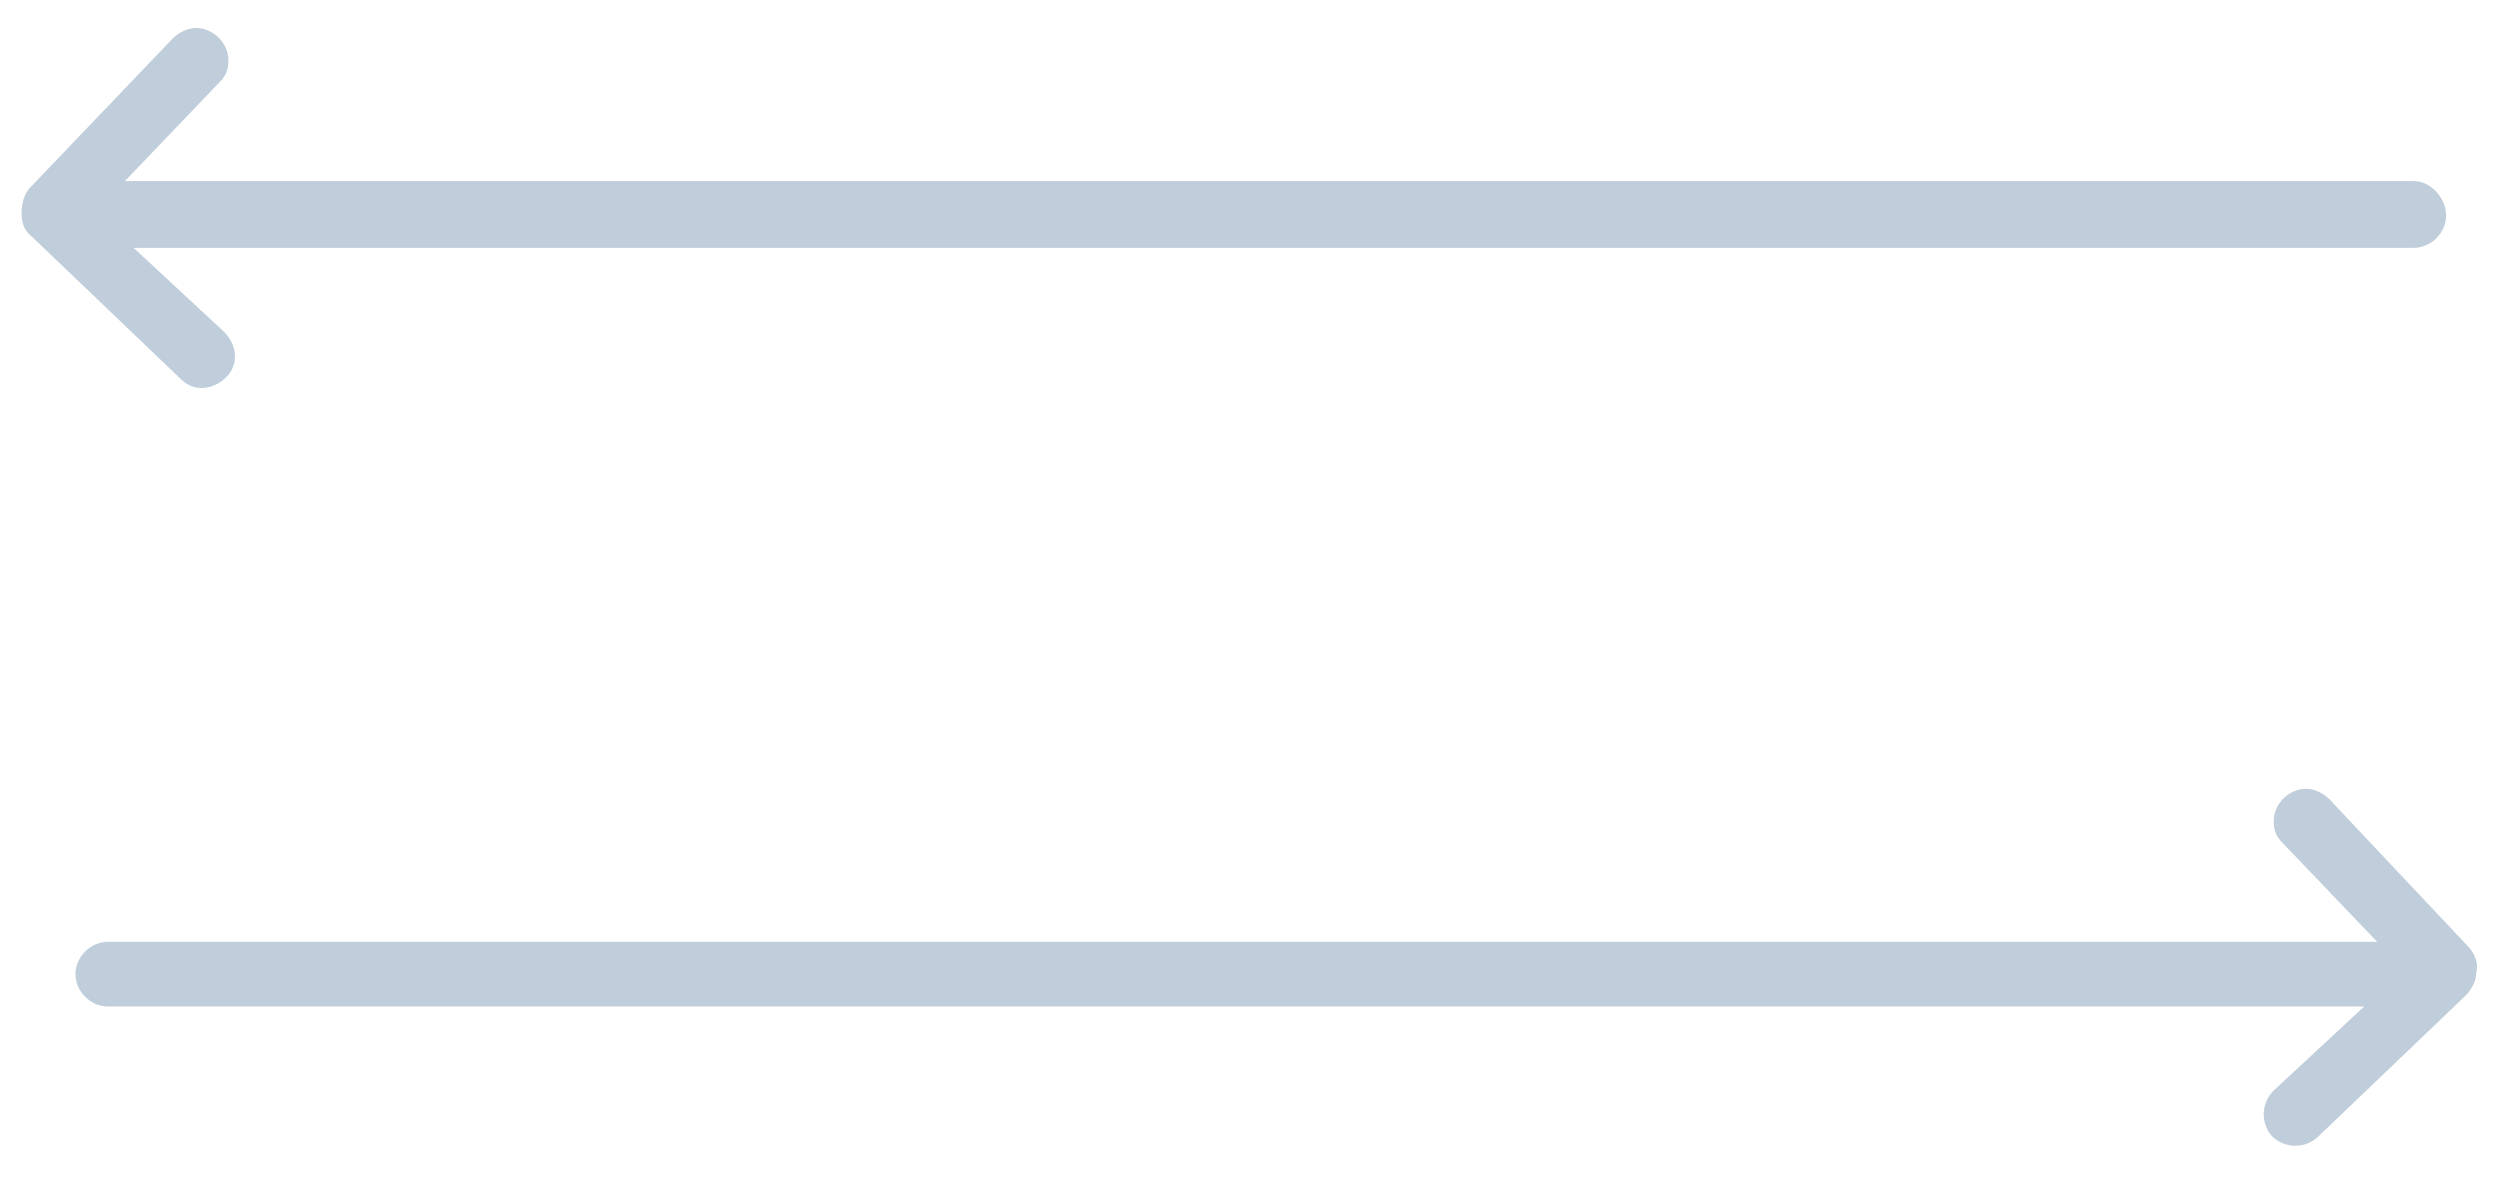
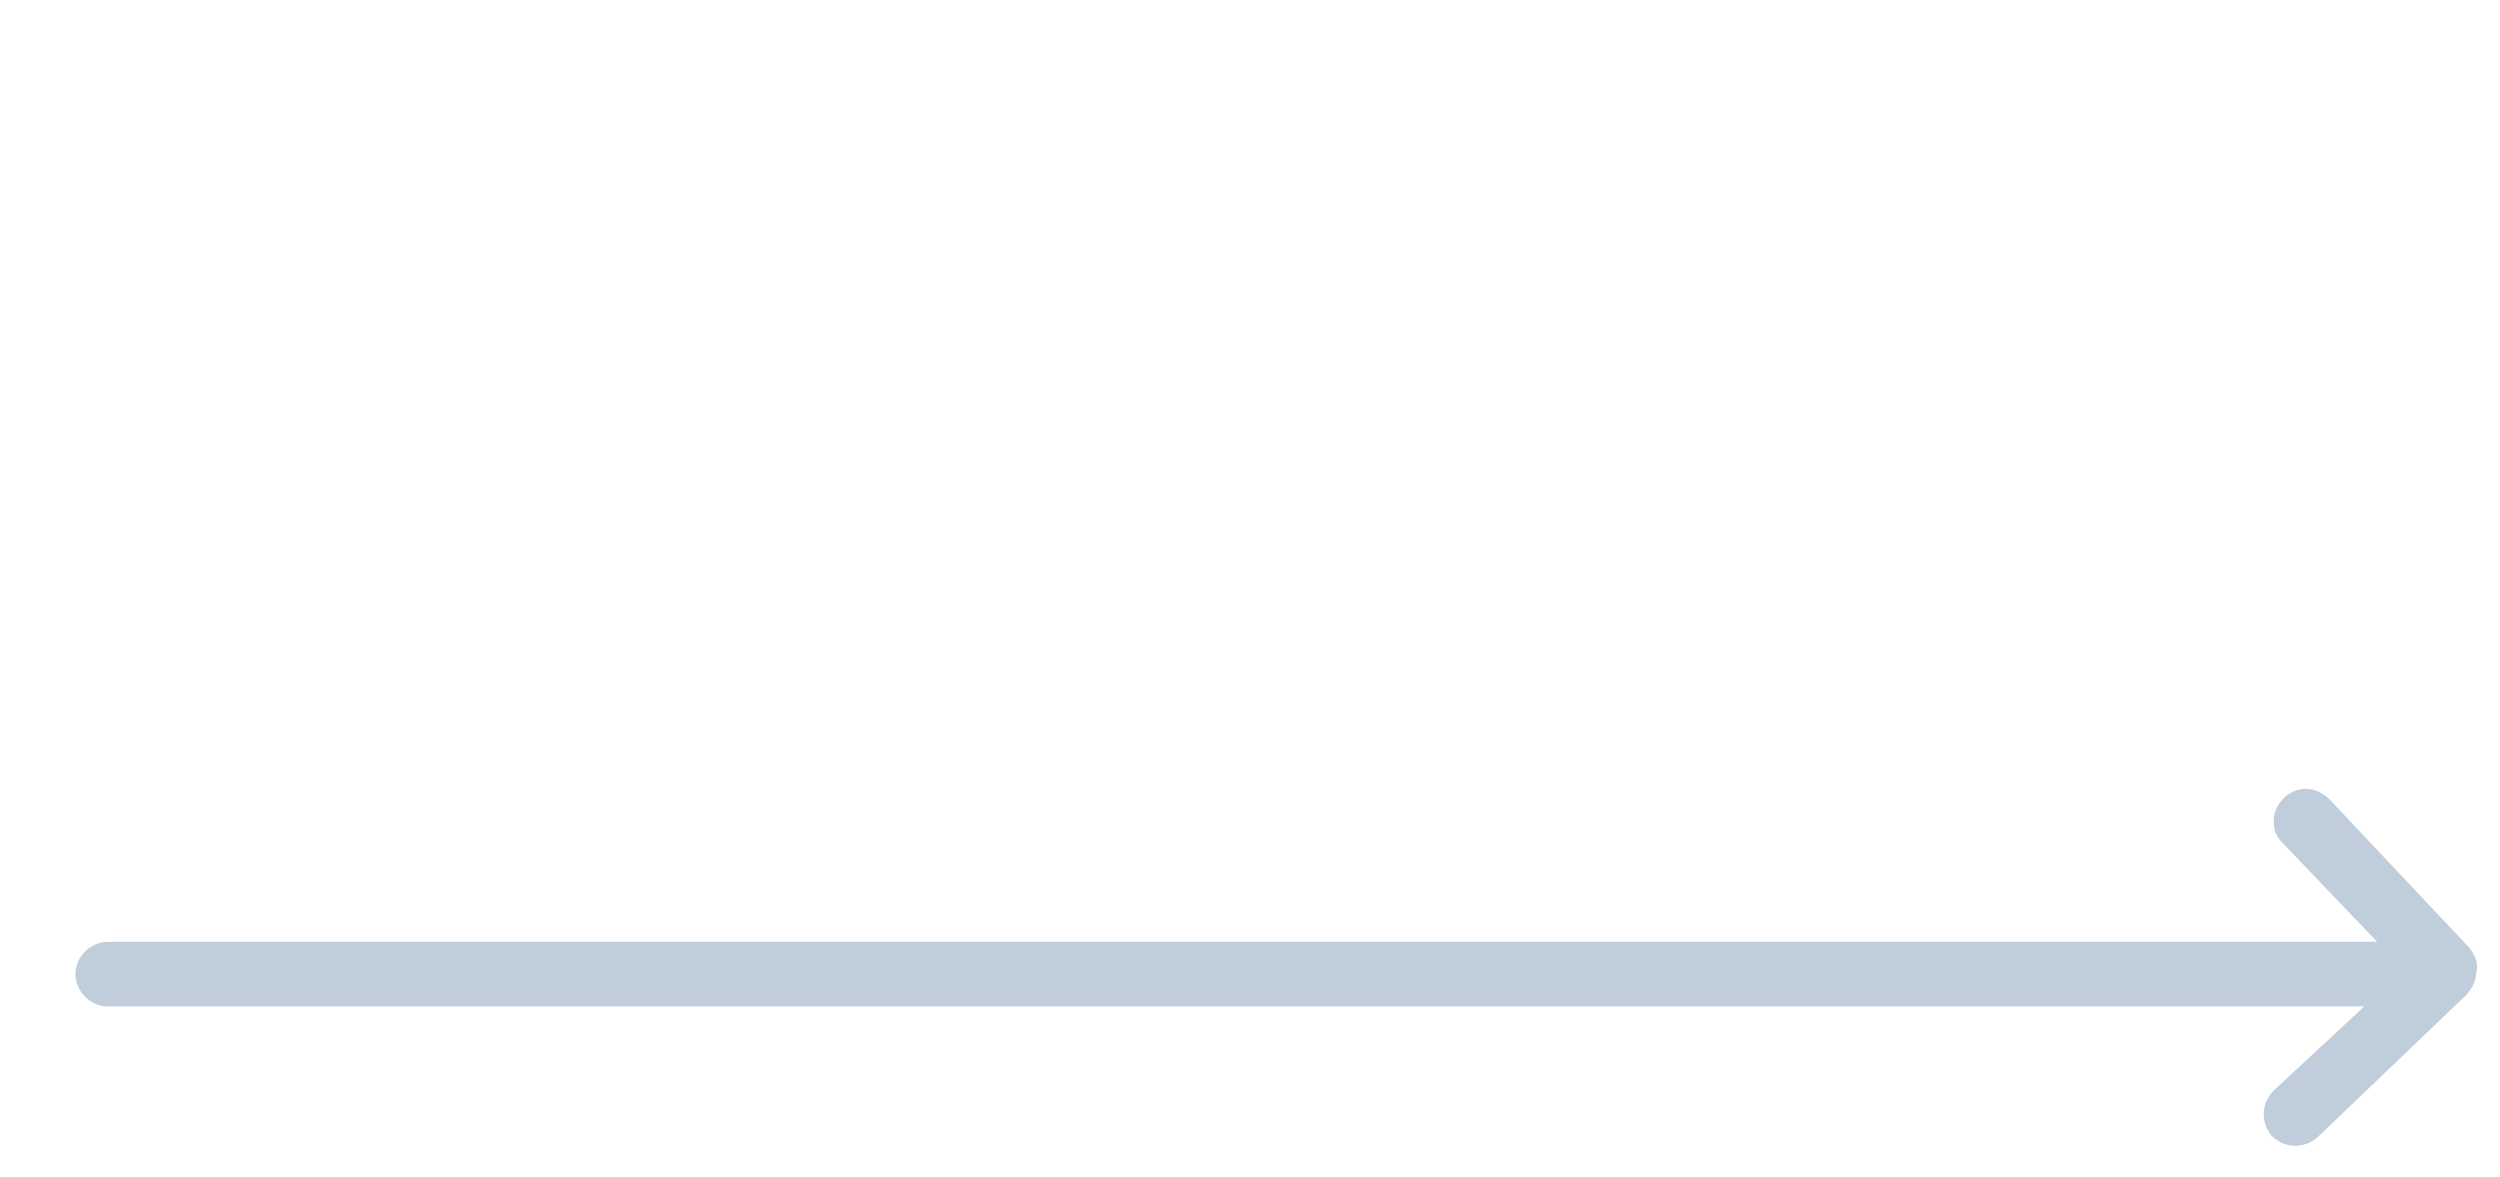
<svg xmlns="http://www.w3.org/2000/svg" version="1.1" id="Layer_1" x="0px" y="0px" viewBox="0 0 116 54.6" style="enable-background:new 0 0 116 54.6;" xml:space="preserve">
  <style type="text/css">
	.st0{fill:#C0CEDB;}
</style>
  <g>
-     <path class="st0" d="M112,8.4H5.8l4.4-4.6c0.3-0.3,0.4-0.6,0.4-1c0-0.8-0.7-1.5-1.5-1.5C8.7,1.3,8.3,1.5,8,1.8L1.4,8.7   C1.1,9,1,9.5,1,9.9c0,0.4,0.1,0.8,0.5,1.1l6.9,6.6c0.6,0.6,1.5,0.5,2.1-0.1c0.6-0.6,0.5-1.5-0.1-2.1l-4.2-3.9H112   c0.8,0,1.5-0.7,1.5-1.5S112.8,8.4,112,8.4z" />
-     <polygon class="st0" points="9.1,1.3 9.1,1.3 9.1,1.3  " />
-   </g>
+     </g>
  <path class="st0" d="M114.6,44l-6.5-6.9c-0.3-0.3-0.7-0.5-1.1-0.5c-0.8,0-1.5,0.7-1.5,1.5c0,0.4,0.1,0.7,0.4,1l4.4,4.6H5  c-0.8,0-1.5,0.7-1.5,1.5s0.7,1.5,1.5,1.5h104.7l-4.2,3.9c-0.6,0.6-0.6,1.5-0.1,2.1c0.6,0.6,1.5,0.6,2.1,0.1l6.9-6.6  c0.3-0.3,0.5-0.7,0.5-1.1C115,44.8,114.9,44.4,114.6,44z" />
</svg>